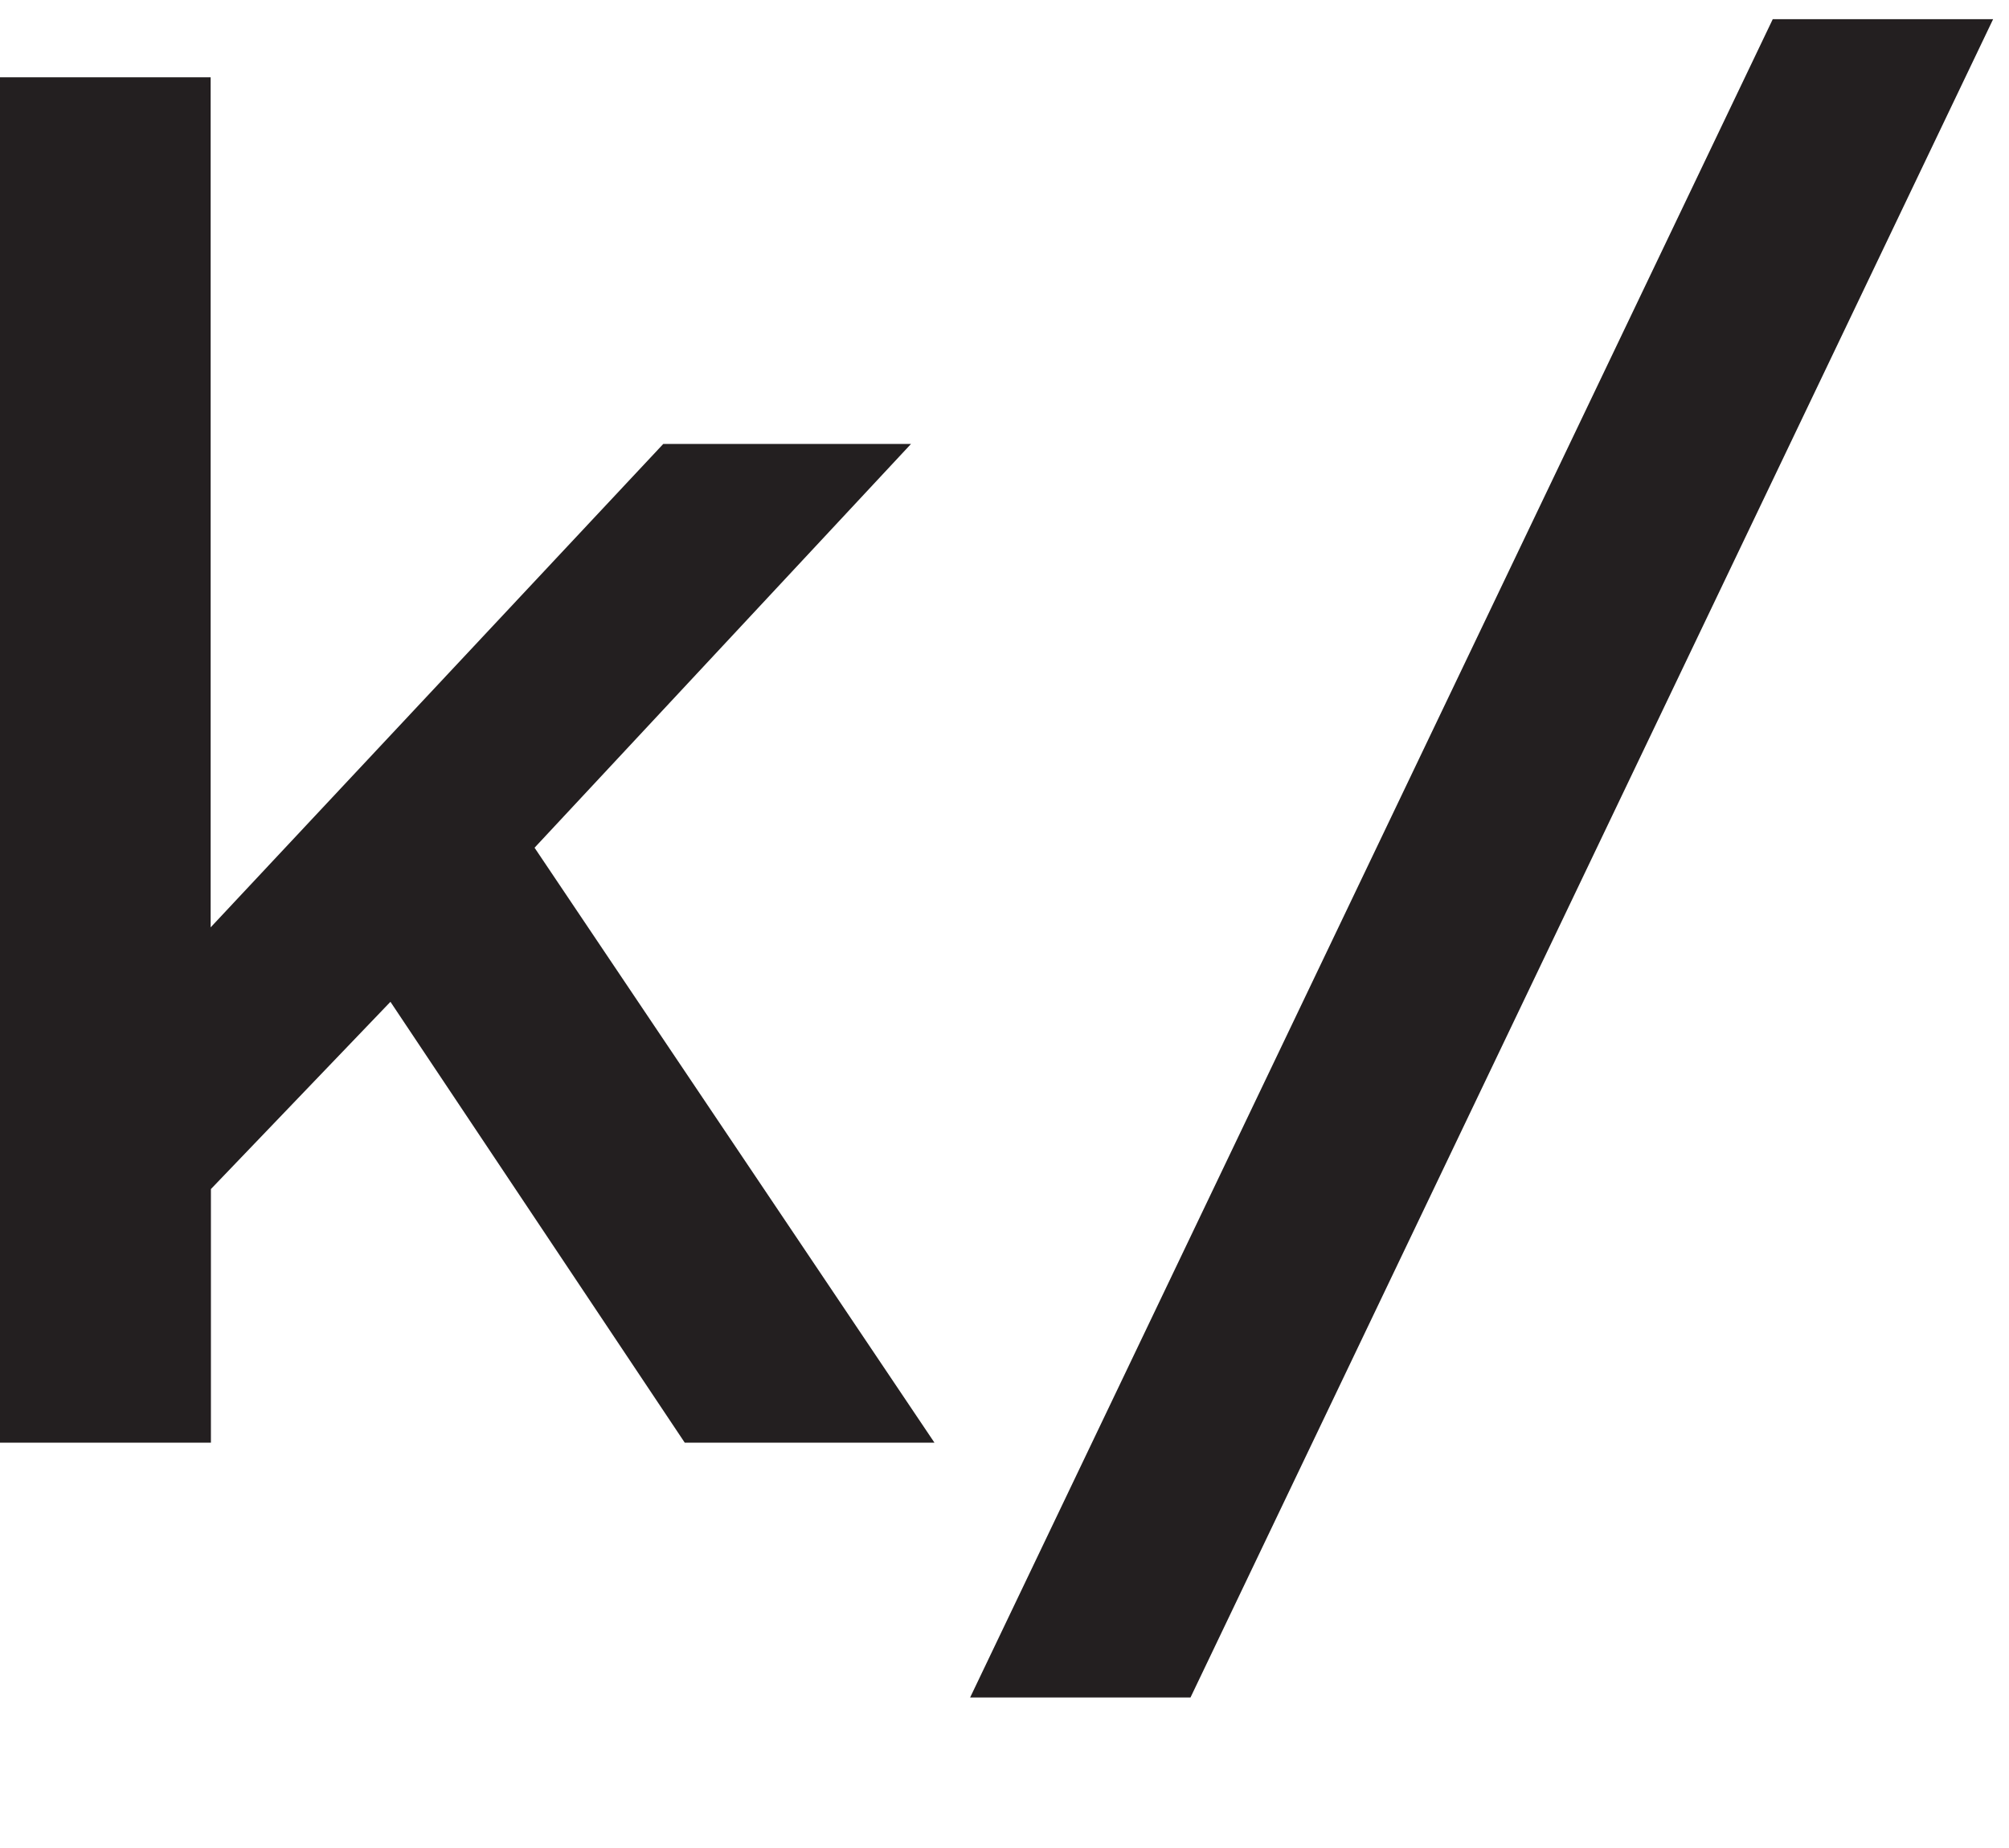
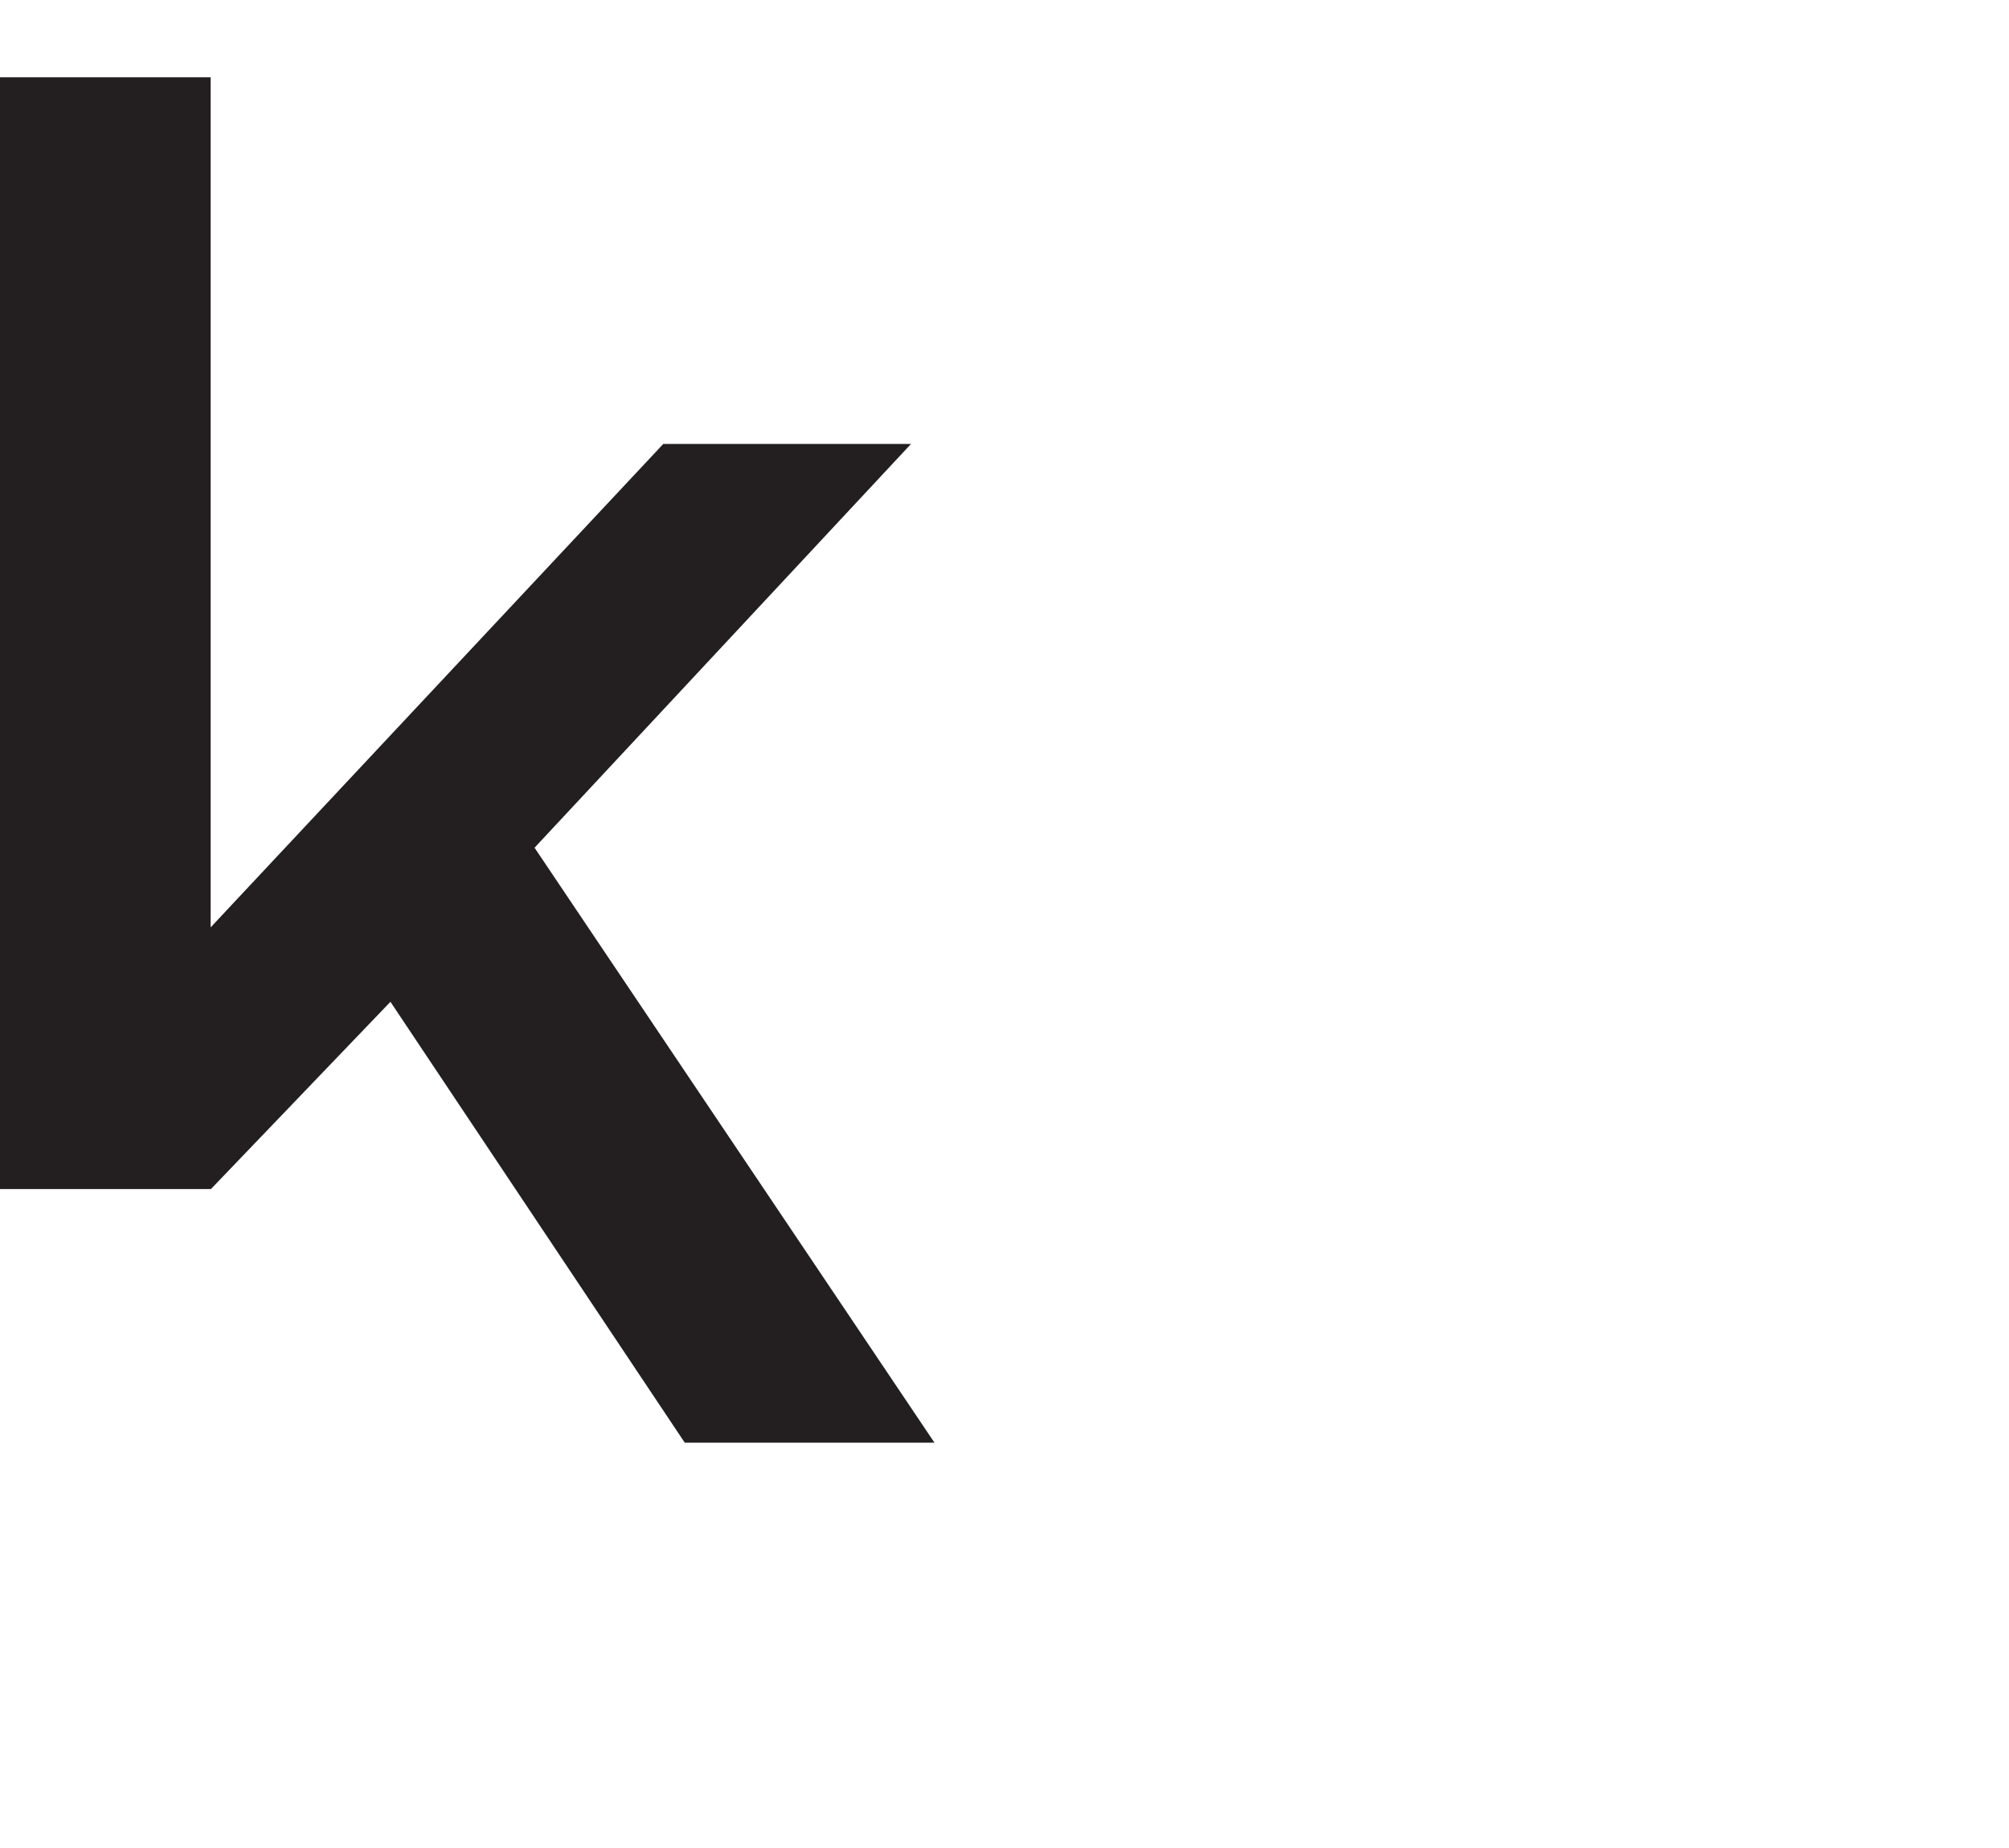
<svg xmlns="http://www.w3.org/2000/svg" id="k_" data-name="k/" viewBox="0 0 225.27 207.22">
  <defs>
    <style>.cls-1{fill:#231f20;}</style>
  </defs>
-   <path class="cls-1" d="M0,8.67H23.62V104L74.37,49.79h27.78L59.94,95.07l44.84,66.72h-28l-33-49.44-20.13,21v28.44H0Z" />
-   <path class="cls-1" d="M108.78,190.37l90-188.22h24.71l-90,188.22Z" />
+   <path class="cls-1" d="M0,8.67H23.62V104L74.37,49.79h27.78L59.94,95.07l44.84,66.72h-28l-33-49.44-20.13,21H0Z" />
</svg>